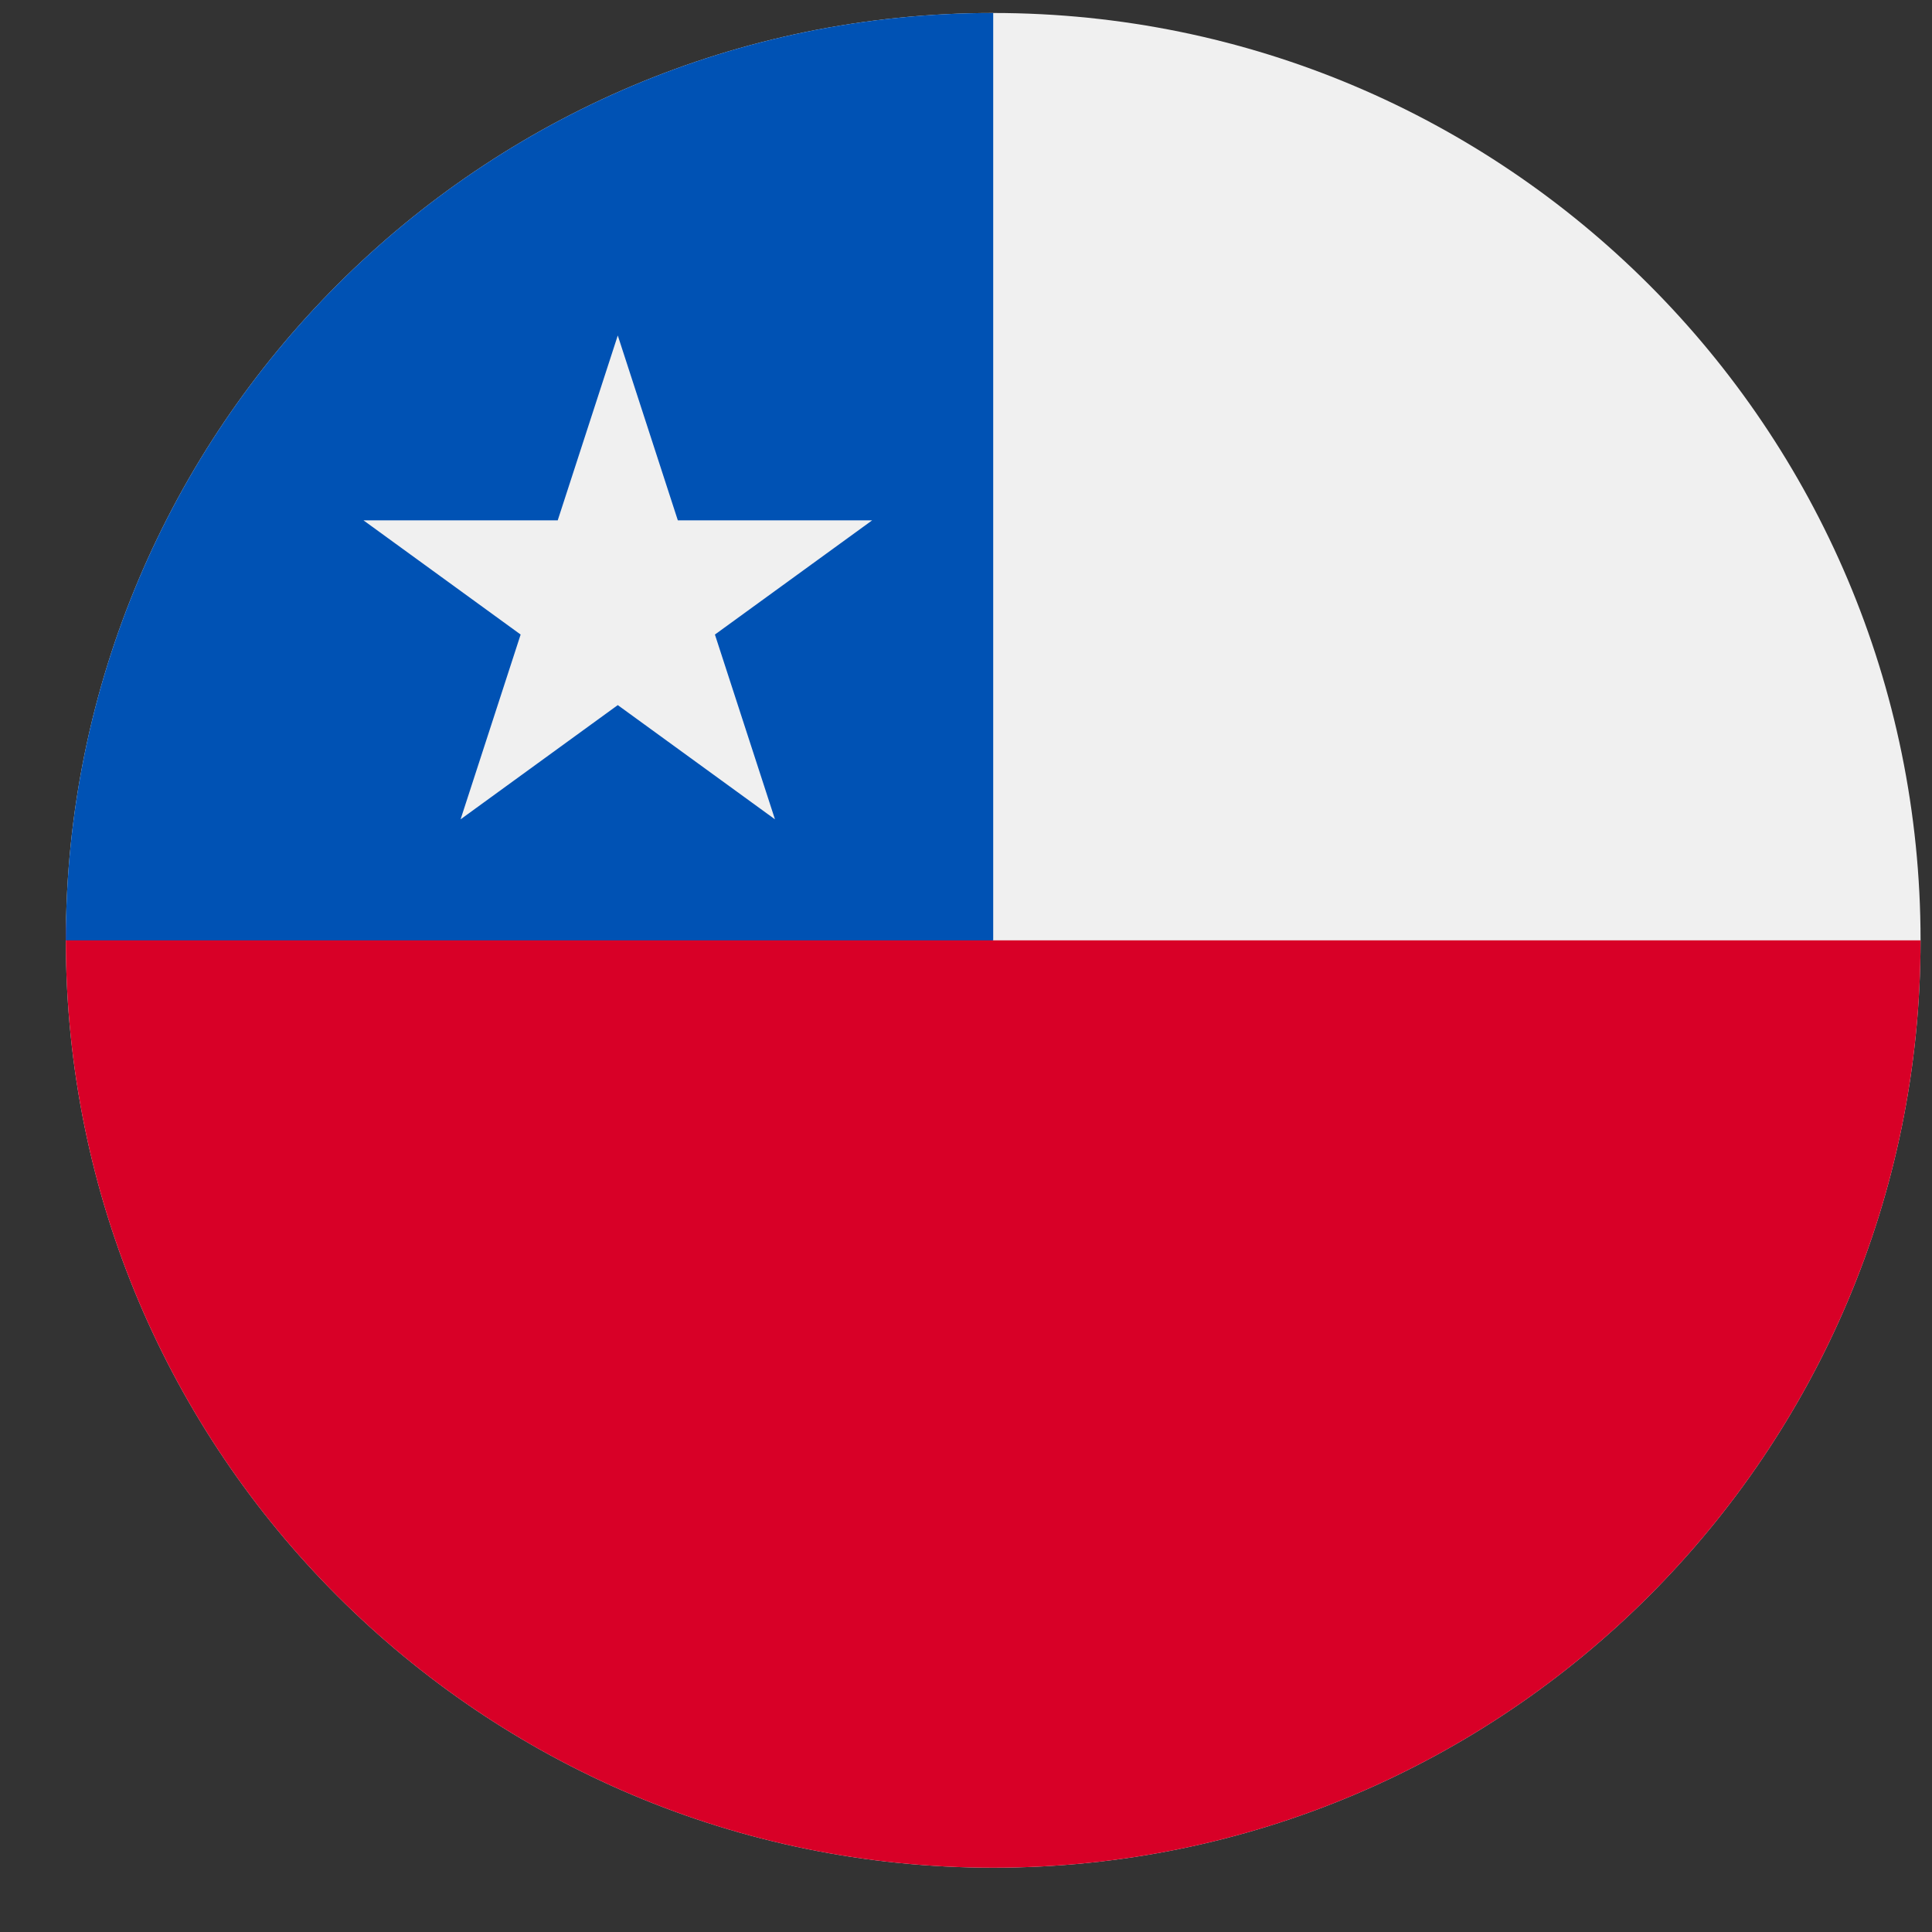
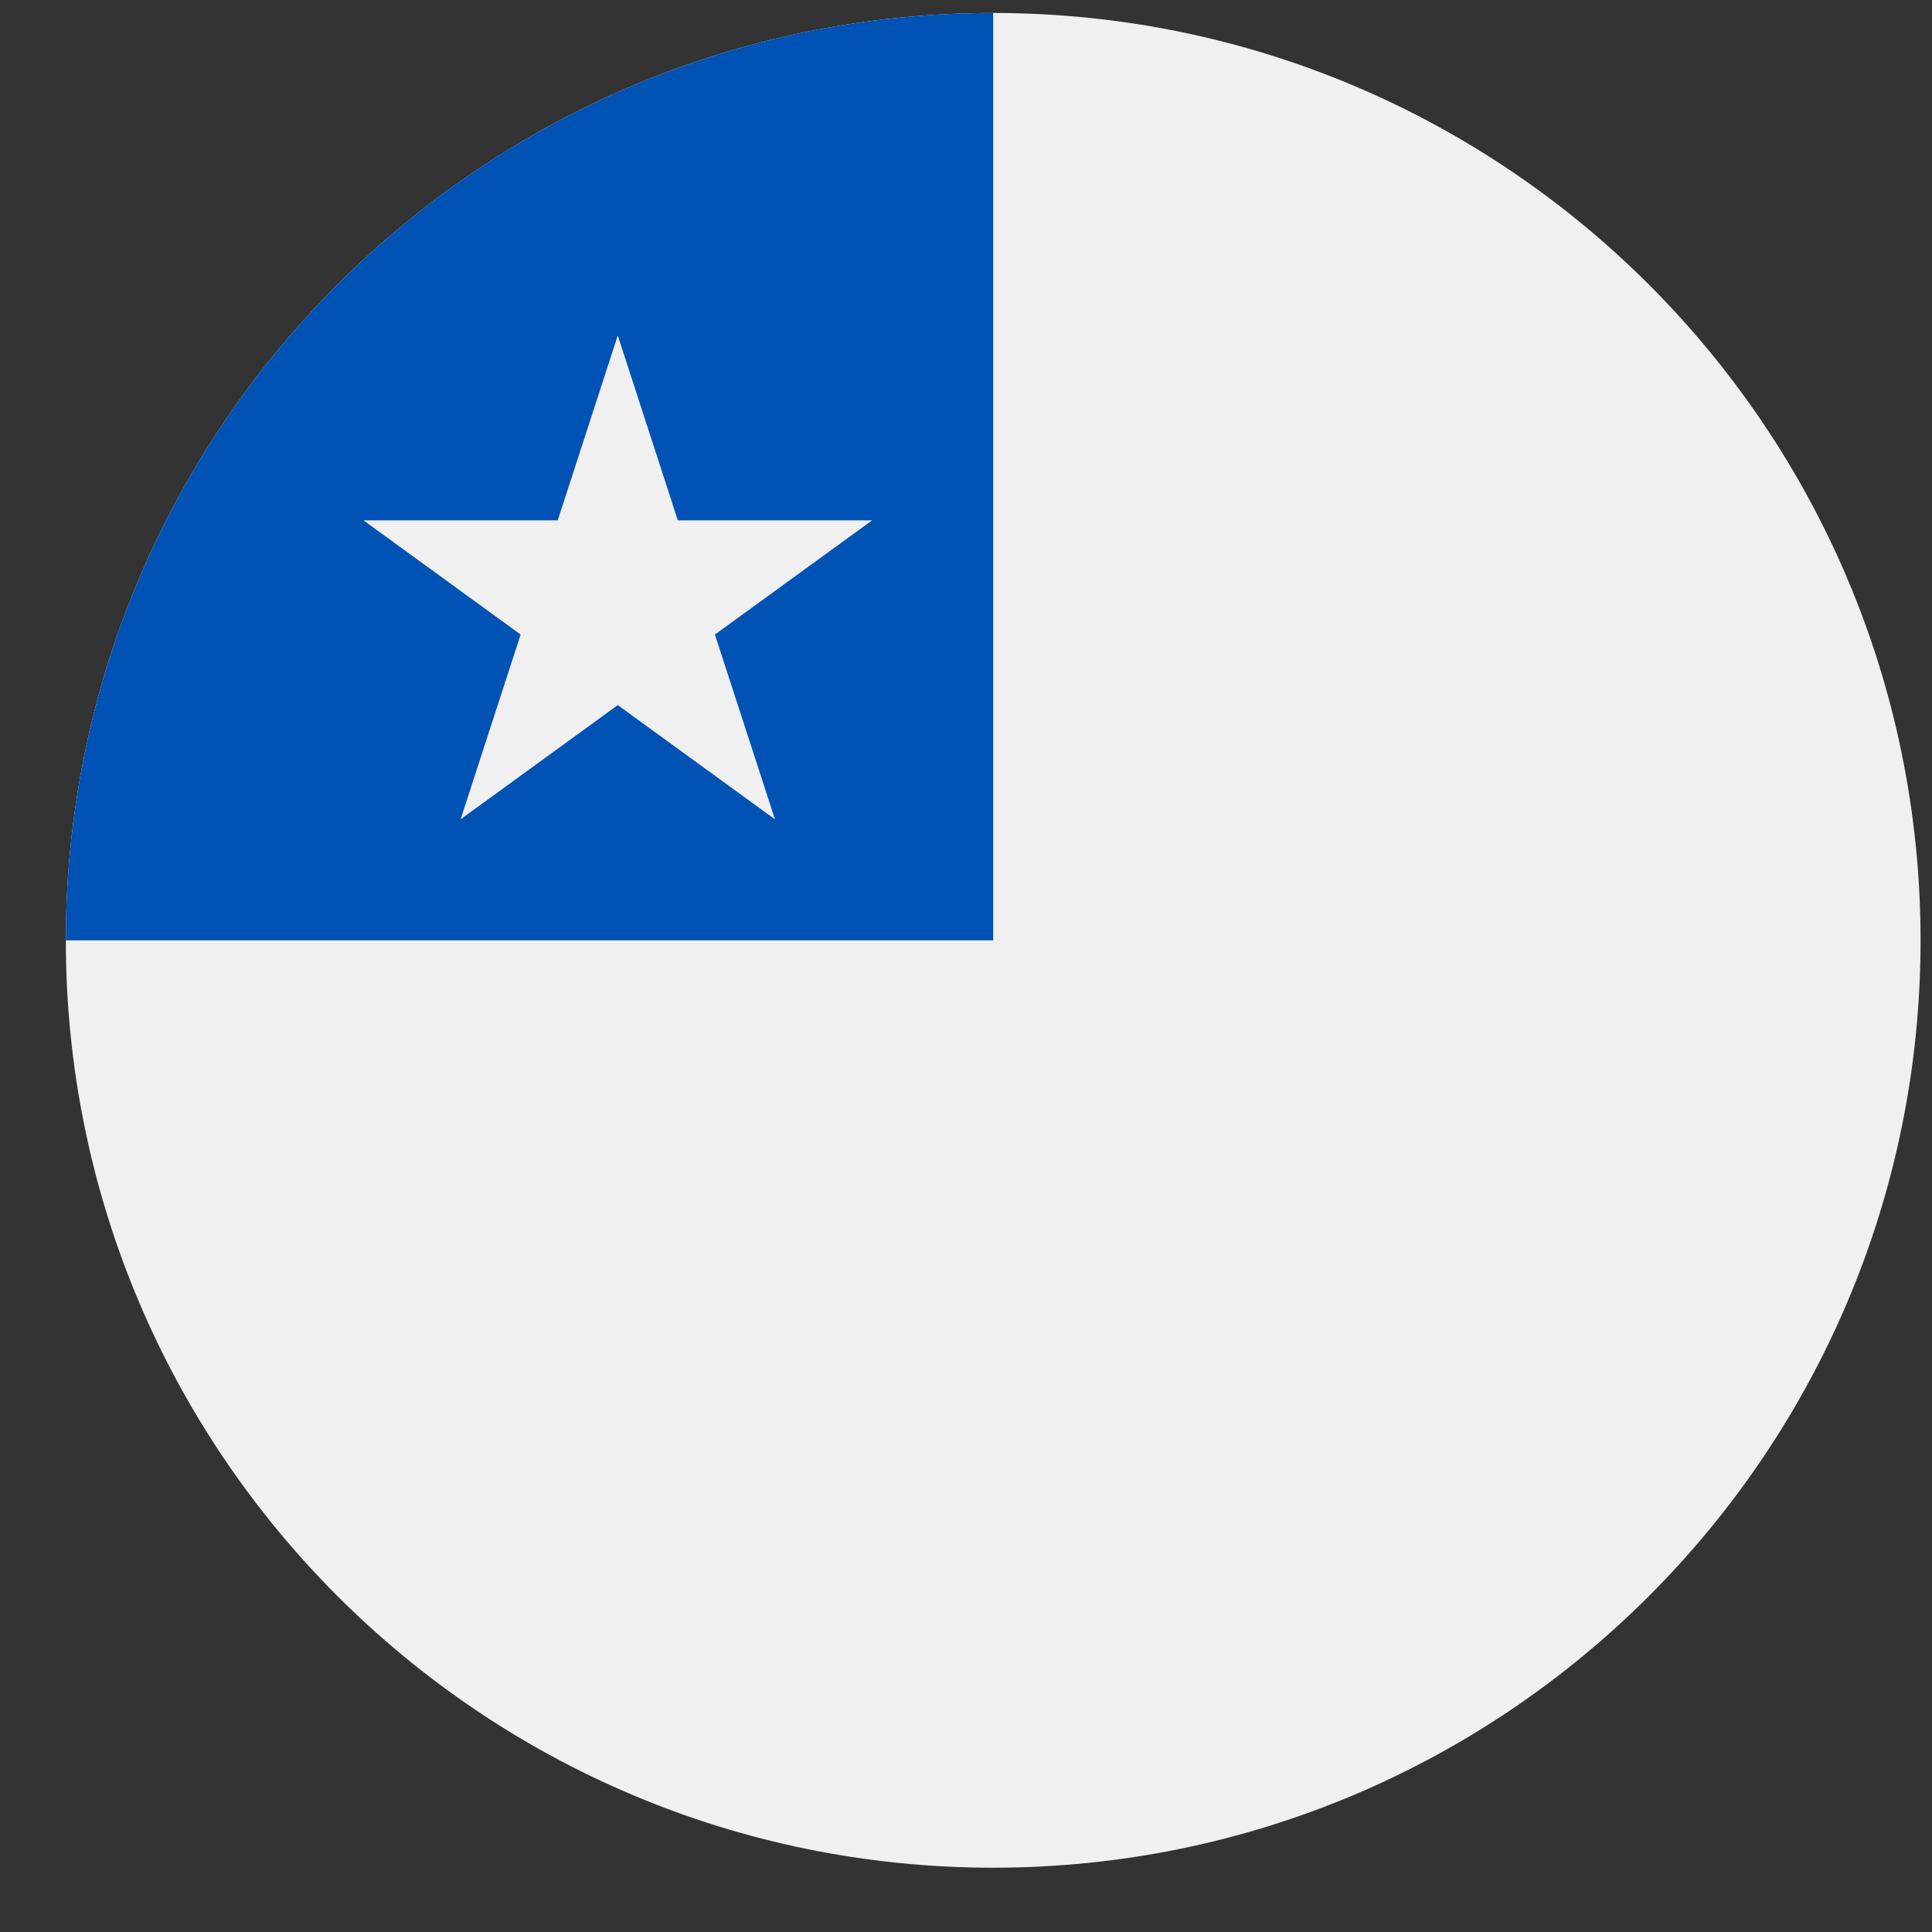
<svg xmlns="http://www.w3.org/2000/svg" width="25" height="25" viewBox="0 0 25 25" fill="none">
  <rect x="0" y="0" width="25" height="25" fill="#333333" stroke="none" />
  <g clip-path="url(#clip0_514_1434)">
    <path d="M12.852 24.168C19.479 24.168 24.852 18.795 24.852 12.168C24.852 5.541 19.479 0.168 12.852 0.168C6.224 0.168 0.852 5.541 0.852 12.168C0.852 18.795 6.224 24.168 12.852 24.168Z" fill="#F0F0F0" />
-     <path d="M24.852 12.168C24.852 18.796 19.479 24.168 12.852 24.168C6.224 24.168 0.852 18.796 0.852 12.168C0.852 5.541 12.852 12.168 12.852 12.168C12.852 12.168 21.934 12.168 24.852 12.168Z" fill="#D80027" />
    <path d="M0.852 12.168C0.852 5.541 6.224 0.168 12.852 0.168C12.852 4.731 12.852 12.168 12.852 12.168C12.852 12.168 5.025 12.168 0.852 12.168Z" fill="#0052B4" />
    <path d="M7.994 4.341L8.771 6.733H11.286L9.251 8.211L10.028 10.602L7.994 9.124L5.96 10.602L6.737 8.211L4.703 6.733H7.217L7.994 4.341Z" fill="#F0F0F0" />
  </g>
  <defs>
    <clipPath id="clip0_514_1434">
      <rect width="24" height="24" fill="white" transform="translate(0.852 0.168)" />
    </clipPath>
  </defs>
</svg>